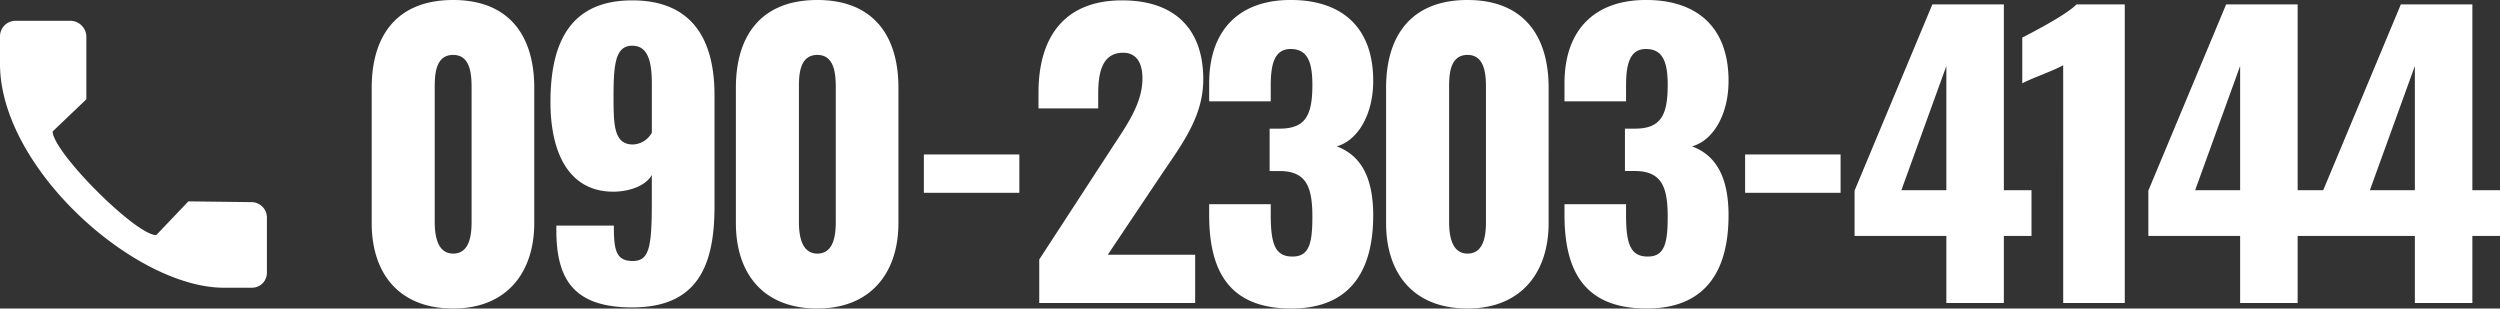
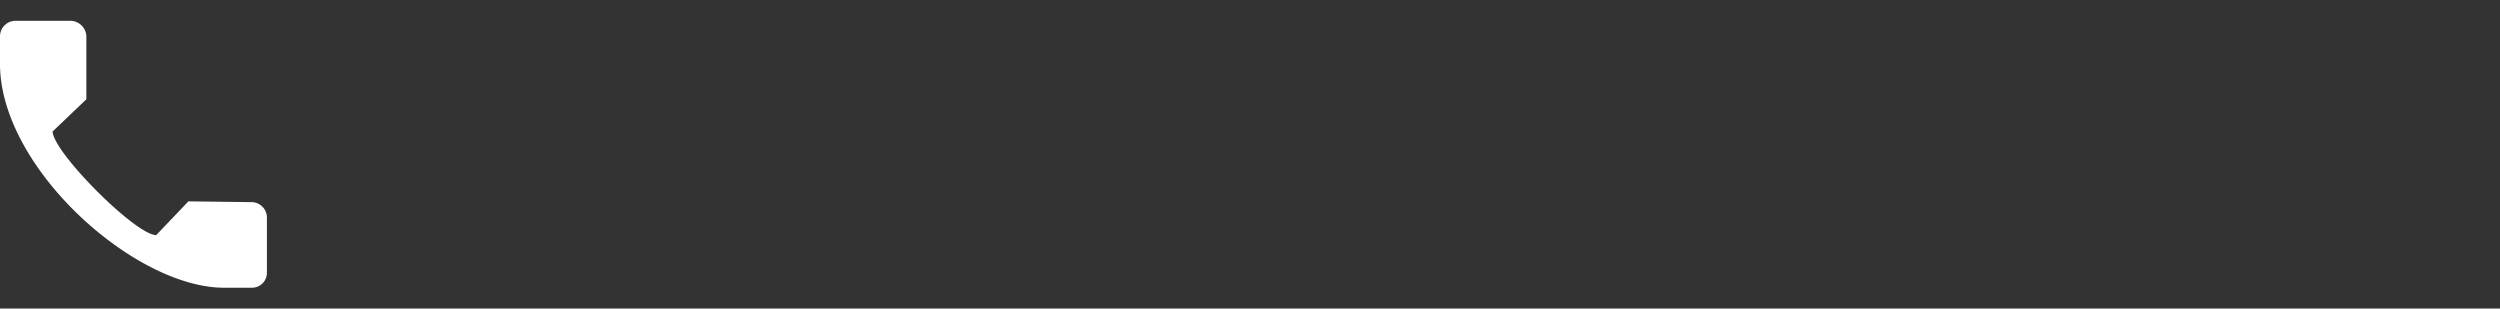
<svg xmlns="http://www.w3.org/2000/svg" width="461.206" height="56.916" viewBox="0 0 461.206 56.916">
  <rect x="0" y="0" width="461.206" height="56.916" fill="#333333" stroke="none" />
  <g id="tel-txt" transform="translate(-1365 -22.946)">
    <g id="グループ_1" data-name="グループ 1" transform="translate(-93 -22)">
      <path id="tel-icon" d="M7,9.9V15.11c.145,19.117,24.765,40.985,41.13,41.13h5.358a2.75,2.75,0,0,0,2.752-2.752V43.206a2.849,2.849,0,0,0-2.752-2.752l-11.731-.145L35.82,46.537c-3.765,0-18.972-15.206-19.117-19.117l6.227-5.938V9.752A2.982,2.982,0,0,0,20.034,7H9.752A2.875,2.875,0,0,0,7,9.9" transform="translate(1451 41.784)" fill="#fff" />
-       <path id="パス_54907" data-name="パス 54907" d="M-212.4,1.02c9.792,0,14.96-6.528,14.96-15.776V-39.712c0-9.656-4.692-16.184-14.96-16.184-10.336,0-15.028,6.528-15.028,16.184v24.956C-227.426-5.372-222.326,1.02-212.4,1.02Zm0-10.132c-3.128,0-3.4-3.808-3.4-5.916V-39.44c0-2.244-.068-6.324,3.4-6.324,3.4,0,3.4,4.08,3.4,6.324v24.412C-209-12.92-209.2-9.112-212.4-9.112ZM-179.35.816c12.172,0,15.164-7.888,15.164-18.632V-38.352c0-10.54-4.352-17.476-15.164-17.476-11.084,0-15.1,7.276-15.1,18.768,0,9.044,3.2,16.728,11.968,16.524,2.992-.136,5.576-1.156,6.732-3.06v4.9c0,8.5-.476,10.948-3.536,10.948-3.128,0-3.468-2.108-3.468-6.528h-10.608v.884C-193.358-4.148-189.958.816-179.35.816Zm.136-30.056c-3.536,0-3.6-3.536-3.6-8.908,0-6.12.408-9.316,3.468-9.316s3.6,3.332,3.6,7.072v8.976A4.173,4.173,0,0,1-179.214-29.24Zm34,30.26c9.792,0,14.96-6.528,14.96-15.776V-39.712c0-9.656-4.692-16.184-14.96-16.184-10.336,0-15.028,6.528-15.028,16.184v24.956C-160.242-5.372-155.142,1.02-145.214,1.02Zm0-10.132c-3.128,0-3.4-3.808-3.4-5.916V-39.44c0-2.244-.068-6.324,3.4-6.324,3.4,0,3.4,4.08,3.4,6.324v24.412C-141.814-12.92-142.018-9.112-145.214-9.112Zm19.652-11.22h17.612V-27.4h-17.612ZM-104.278,0h28.764V-8.908H-91.63l10.064-15.028c3.944-5.78,7.548-10.676,7.548-17.34,0-9.112-5.1-14.552-14.96-14.552-11.084,0-15.436,7.276-15.436,17V-35.9H-93.4v-2.72c0-4.216.884-7.548,4.624-7.548,2.176,0,3.536,1.564,3.536,4.692,0,4.76-2.924,8.7-5.848,13.192L-104.278-8.024Zm46.512,1.02c11.016,0,15.1-7.14,15.1-17.2,0-7.888-2.924-11.288-6.732-12.716,3.74-1.02,6.732-5.644,6.732-12.1C-42.67-50.8-48.382-55.9-57.9-55.9c-9.384,0-15.028,5.44-15.028,15.368V-37.2h11.356v-2.856c0-4.012.68-6.8,3.672-6.8,3.06,0,4.012,2.312,4.012,6.6,0,5.576-1.224,8.092-6.052,8.092h-1.836v7.82h2.108c4.692.136,5.78,2.992,5.78,8.432,0,4.964-.612,7.344-3.672,7.344-3.128,0-4.012-2.176-4.012-7.684v-1.972H-72.93v1.972C-72.93-5.984-69.326,1.02-57.766,1.02Zm32.5,0c9.792,0,14.96-6.528,14.96-15.776V-39.712c0-9.656-4.692-16.184-14.96-16.184C-35.6-55.9-40.29-49.368-40.29-39.712v24.956C-40.29-5.372-35.19,1.02-25.262,1.02Zm0-10.132c-3.128,0-3.4-3.808-3.4-5.916V-39.44c0-2.244-.068-6.324,3.4-6.324,3.4,0,3.4,4.08,3.4,6.324v24.412C-21.862-12.92-22.066-9.112-25.262-9.112ZM7.786,1.02c11.016,0,15.1-7.14,15.1-17.2,0-7.888-2.924-11.288-6.732-12.716,3.74-1.02,6.732-5.644,6.732-12.1C22.882-50.8,17.17-55.9,7.65-55.9c-9.384,0-15.028,5.44-15.028,15.368V-37.2H3.978v-2.856c0-4.012.68-6.8,3.672-6.8,3.06,0,4.012,2.312,4.012,6.6,0,5.576-1.224,8.092-6.052,8.092H3.774v7.82H5.882c4.692.136,5.78,2.992,5.78,8.432,0,4.964-.612,7.344-3.672,7.344-3.128,0-4.012-2.176-4.012-7.684v-1.972H-7.378v1.972C-7.378-5.984-3.774,1.02,7.786,1.02ZM25.942-20.332H43.554V-27.4H25.942ZM63.07,0H73.678V-12.376h5.1v-8.432h-5.1V-55.08H60.486L46.138-20.74v8.364H63.07Zm-8.3-20.808,8.3-22.916v22.916ZM84.626,0H95.982V-55.08H87.074c-1.836,1.9-8.024,5.1-10,6.12v8.432c2.108-1.088,5.576-2.244,7.548-3.332Zm32.64,0h10.608V-12.376h5.1v-8.432h-5.1V-55.08H114.682L100.334-20.74v8.364h16.932Zm-8.3-20.808,8.3-22.916v22.916ZM149.5,0h10.608V-12.376h5.1v-8.432h-5.1V-55.08H146.914L132.566-20.74v8.364H149.5Zm-8.3-20.808,8.3-22.916v22.916Z" transform="translate(1754 100.842)" fill="#fff" />
    </g>
  </g>
</svg>